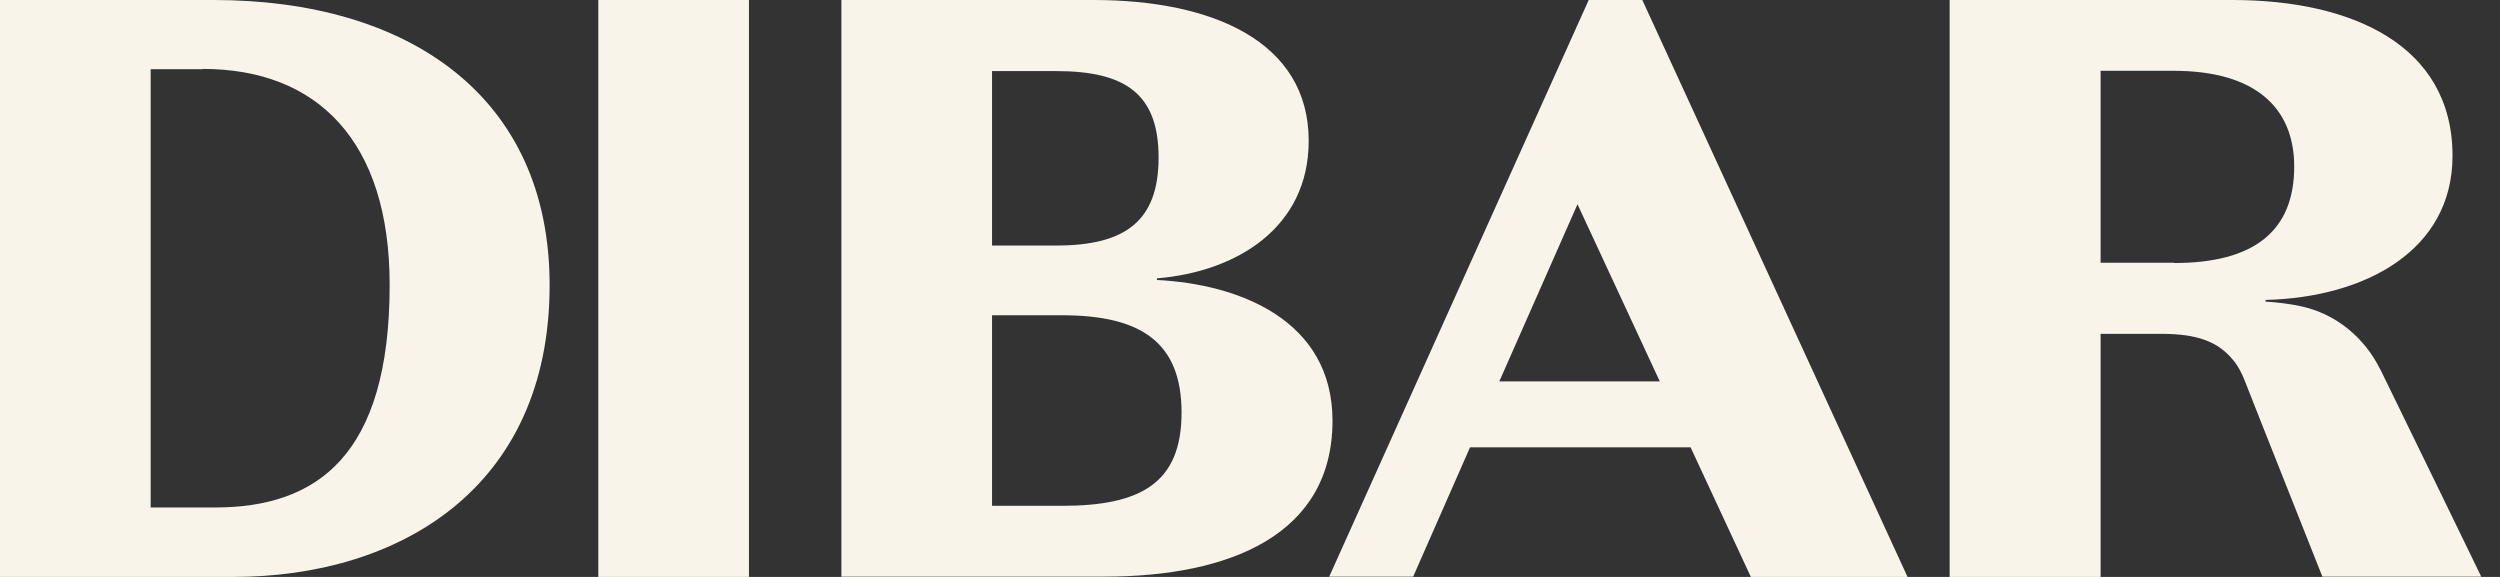
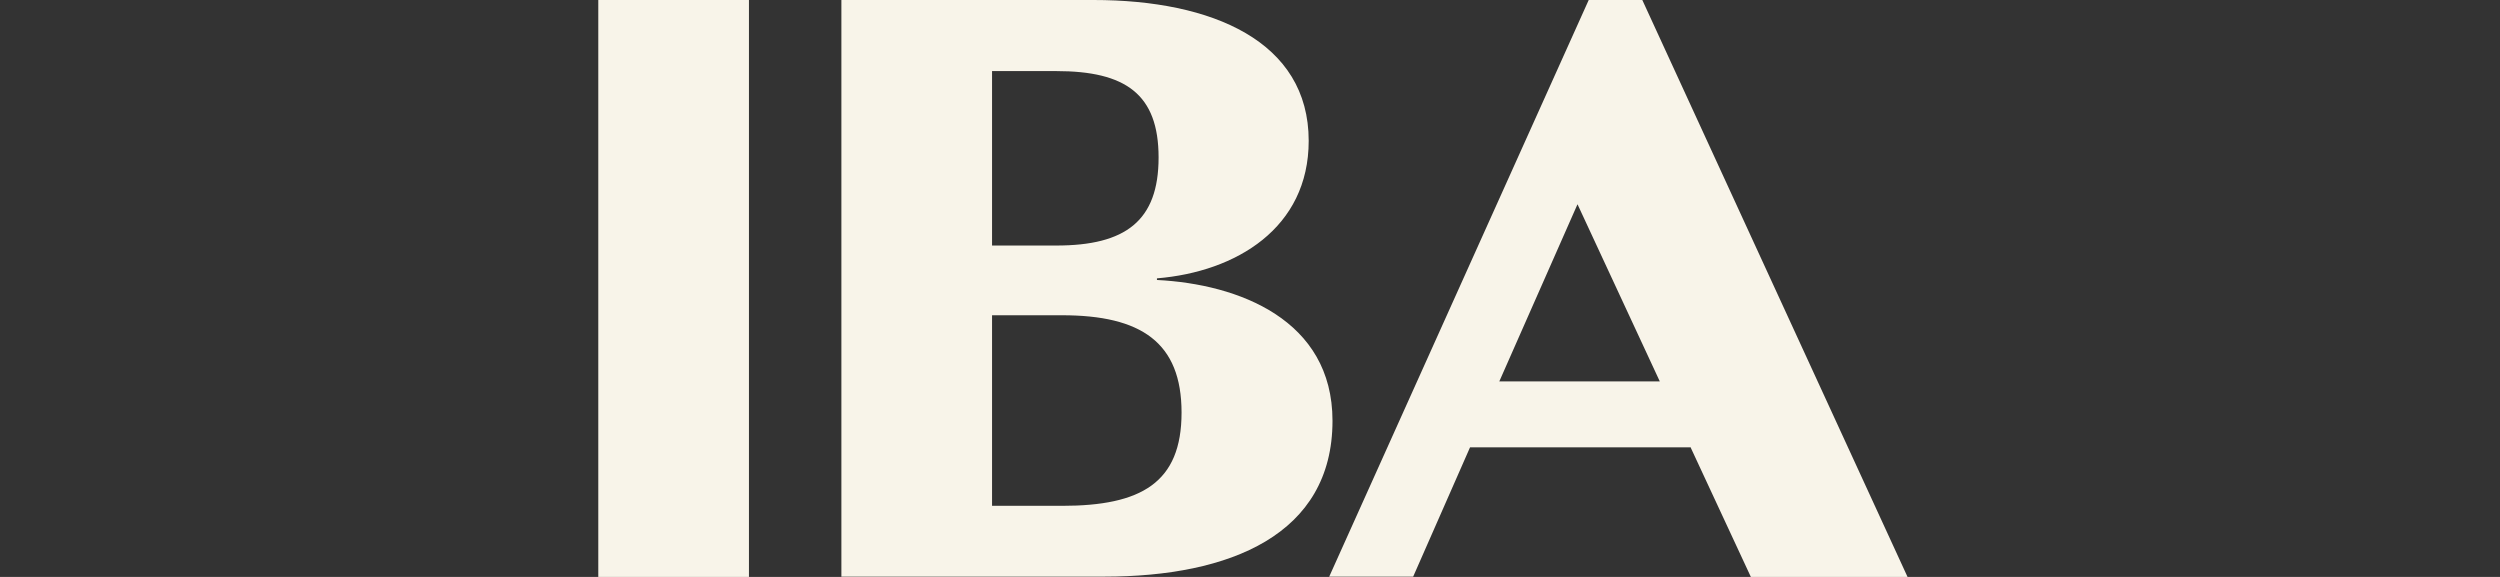
<svg xmlns="http://www.w3.org/2000/svg" fill="none" viewBox="0 0 117 27" height="27" width="117">
  <rect x="0" y="0" width="117" height="27" fill="#333333" stroke="none" />
-   <path fill="#F8F4E9" d="M0 27V0H9.995C19.093 0 25.722 4.479 25.722 13.346C25.722 22.867 18.658 27 10.916 27H0ZM9.483 3.237H7.051V23.75H10.059C14.845 23.75 18.236 21.319 18.236 13.334C18.236 6.59 14.845 3.225 9.483 3.225" />
  <path fill="#F8F4E9" d="M35.051 0H28V27H35.051V0Z" />
  <path fill="#F8F4E9" d="M39.377 27V0H51.176C56.73 0 61.247 1.932 61.247 6.59C61.247 10.672 57.856 12.719 54.145 13.027V13.103C57.959 13.295 62.361 14.959 62.361 19.693C62.361 25.017 57.575 26.987 51.675 26.987H39.377V27ZM46.428 11.491H49.436C52.673 11.491 54.222 10.339 54.222 7.371C54.222 4.402 52.673 3.327 49.436 3.327H46.428V11.504V11.491ZM46.428 14.767V23.673H49.704C53.403 23.673 55.297 22.598 55.297 19.309C55.297 16.021 53.403 14.754 49.704 14.754H46.428V14.767Z" />
  <path fill="#F8F4E9" d="M79.138 20.935H68.798L66.136 26.987H62.207L74.352 0H76.86L89.273 27H81.94L79.125 20.947L79.138 20.935ZM70.154 17.851H77.679L73.827 9.559L70.167 17.851H70.154Z" />
-   <path fill="#F8F4E9" d="M111.4 17.3C110.67 15.803 109.314 14.677 107.676 14.332C107.151 14.217 106.601 14.153 106.025 14.114V14.037C110.696 13.922 114.778 11.721 114.778 7.294C114.778 2.086 110.03 0 104.476 0H91.244V27H98.308V15.624H101.162C102.8 15.624 103.824 15.97 104.553 16.904C104.771 17.172 104.924 17.492 105.052 17.812L105.743 19.565L108.687 26.987H116.122C116.122 26.987 112.948 20.448 111.4 17.288M101.738 12.297H98.308V3.314H101.738C105.513 3.314 107.369 5.016 107.369 7.793C107.369 10.8 105.513 12.31 101.738 12.31" />
</svg>